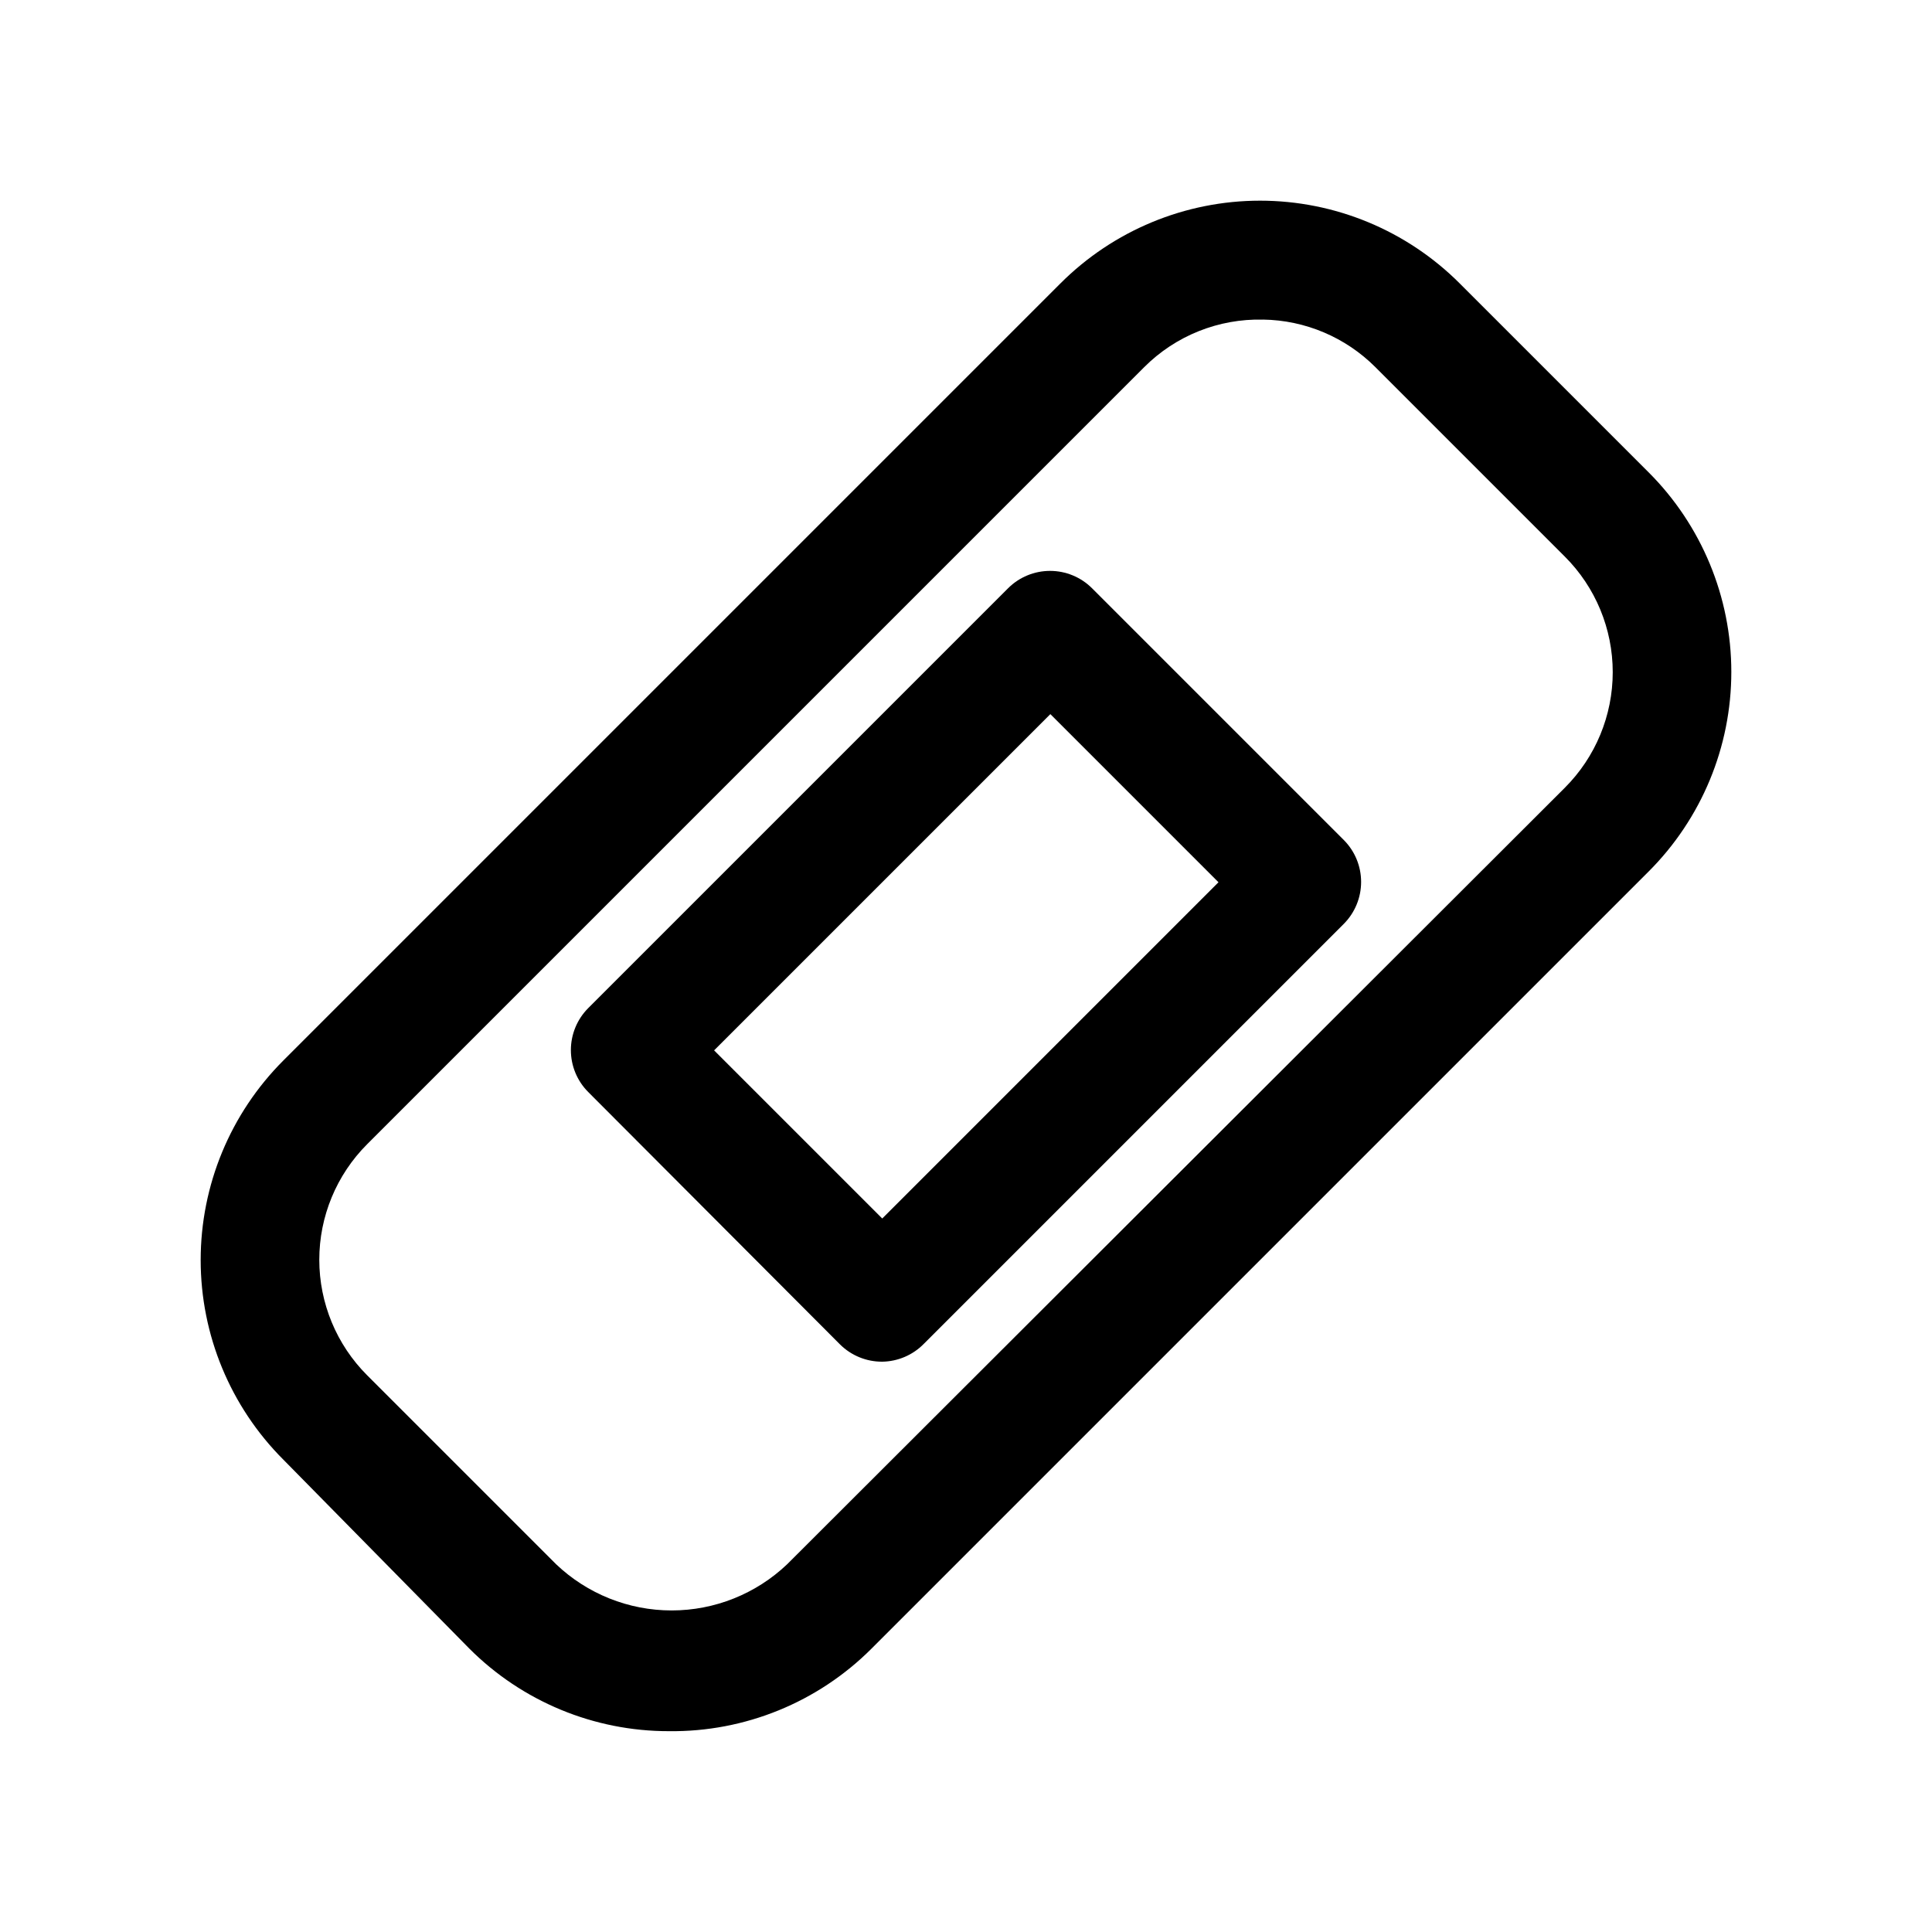
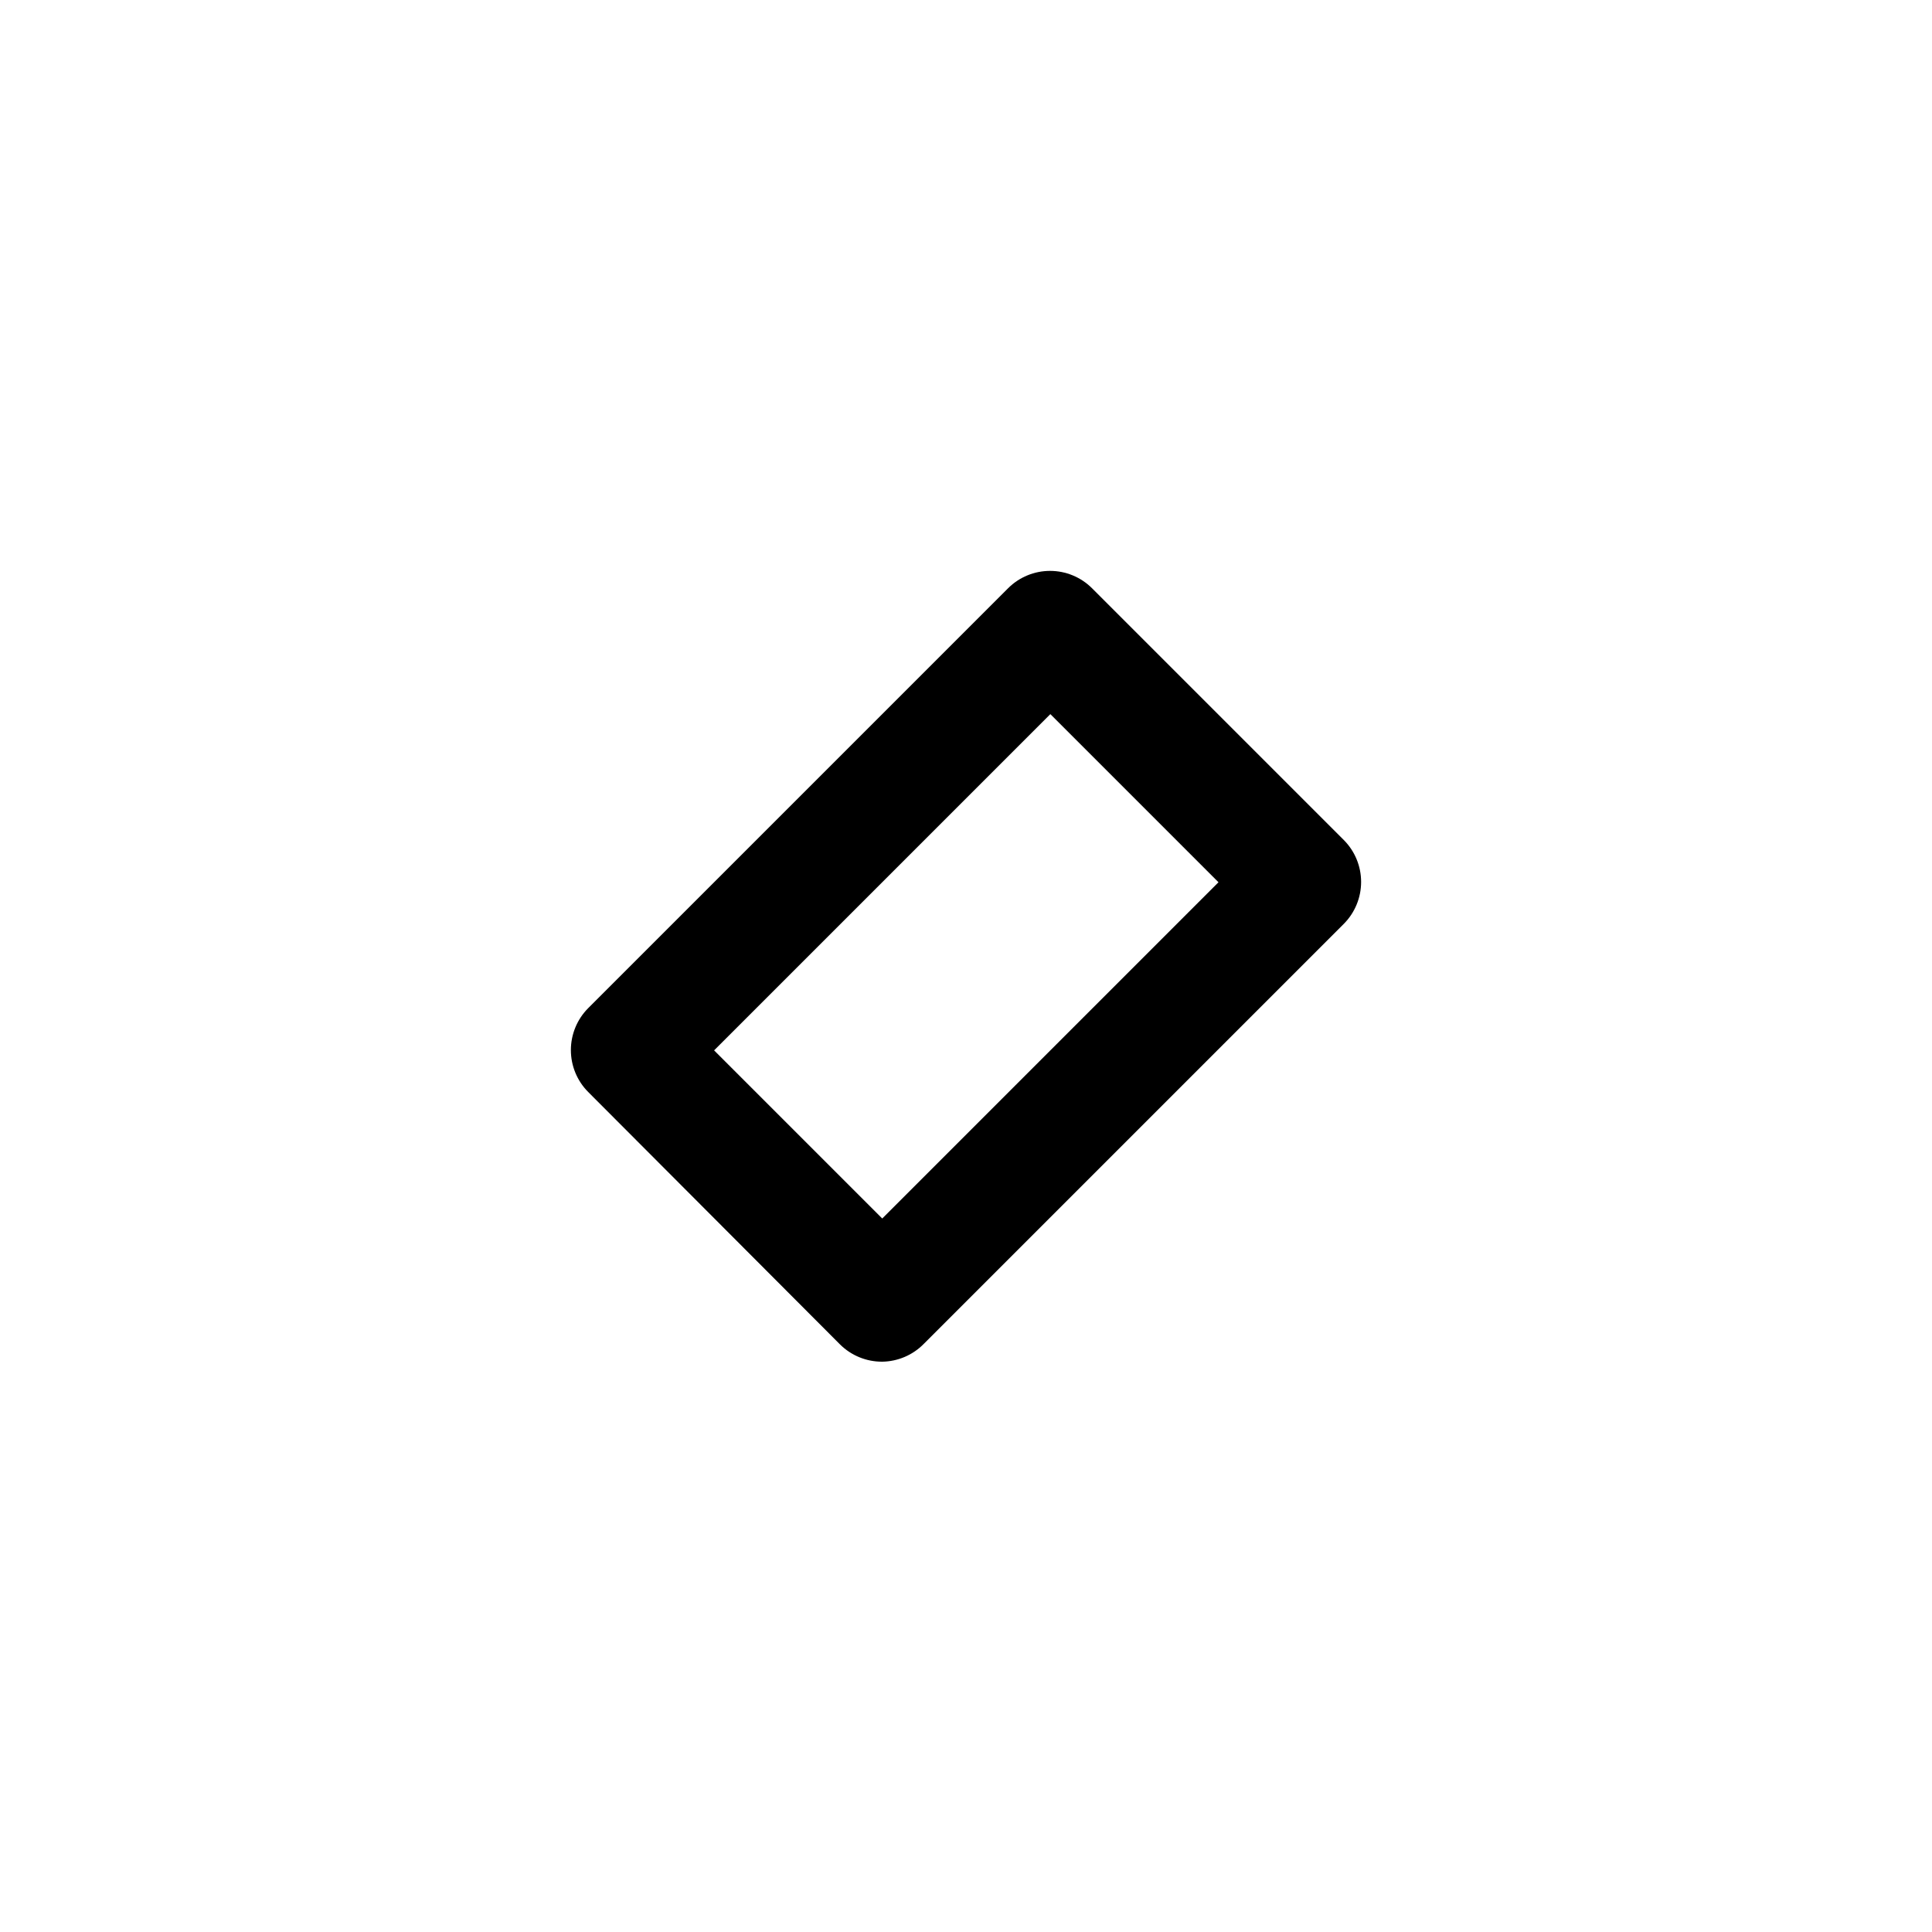
<svg xmlns="http://www.w3.org/2000/svg" fill="#000000" width="800px" height="800px" version="1.1" viewBox="144 144 512 512">
  <g>
-     <path d="m321.28 602.78c-19.84 0.027-38.875-7.848-52.898-21.883l-49.281-50.066c-14.035-14.027-21.922-33.059-21.922-52.902 0-19.84 7.887-38.871 21.922-52.898l205.93-205.93c14.027-14.035 33.059-21.922 52.898-21.922 19.844 0 38.875 7.887 52.902 21.922l50.066 50.066c14.035 14.027 21.922 33.059 21.922 52.902s-7.887 38.871-21.922 52.898l-205.93 205.93c-14.215 14.23-33.574 22.121-53.688 21.883zm157.44-374.08c-11.777-0.293-23.16 4.258-31.488 12.594l-205.93 205.93c-8.121 8.121-12.688 19.137-12.688 30.621 0 11.488 4.566 22.504 12.688 30.625l50.066 50.066c8.258 7.863 19.223 12.25 30.625 12.25 11.398 0 22.363-4.387 30.621-12.25l206.09-205.78c8.125-8.121 12.688-19.137 12.688-30.621 0-11.488-4.562-22.504-12.688-30.621l-50.223-50.227c-7.906-7.906-18.578-12.426-29.758-12.594z" />
    <path d="m377.8 504.86c-4.188 0.023-8.207-1.621-11.18-4.566l-66.754-66.914c-2.934-2.949-4.578-6.938-4.578-11.098s1.645-8.152 4.578-11.102l111.31-111.31c2.949-2.934 6.941-4.578 11.102-4.578s8.148 1.645 11.098 4.578l66.754 66.754c2.934 2.949 4.578 6.941 4.578 11.098 0 4.16-1.645 8.152-4.578 11.102l-111.31 111.31c-2.906 2.969-6.867 4.664-11.02 4.727zm-44.555-82.5 44.555 44.555 89.109-89.109-44.555-44.555z" />
  </g>
</svg>